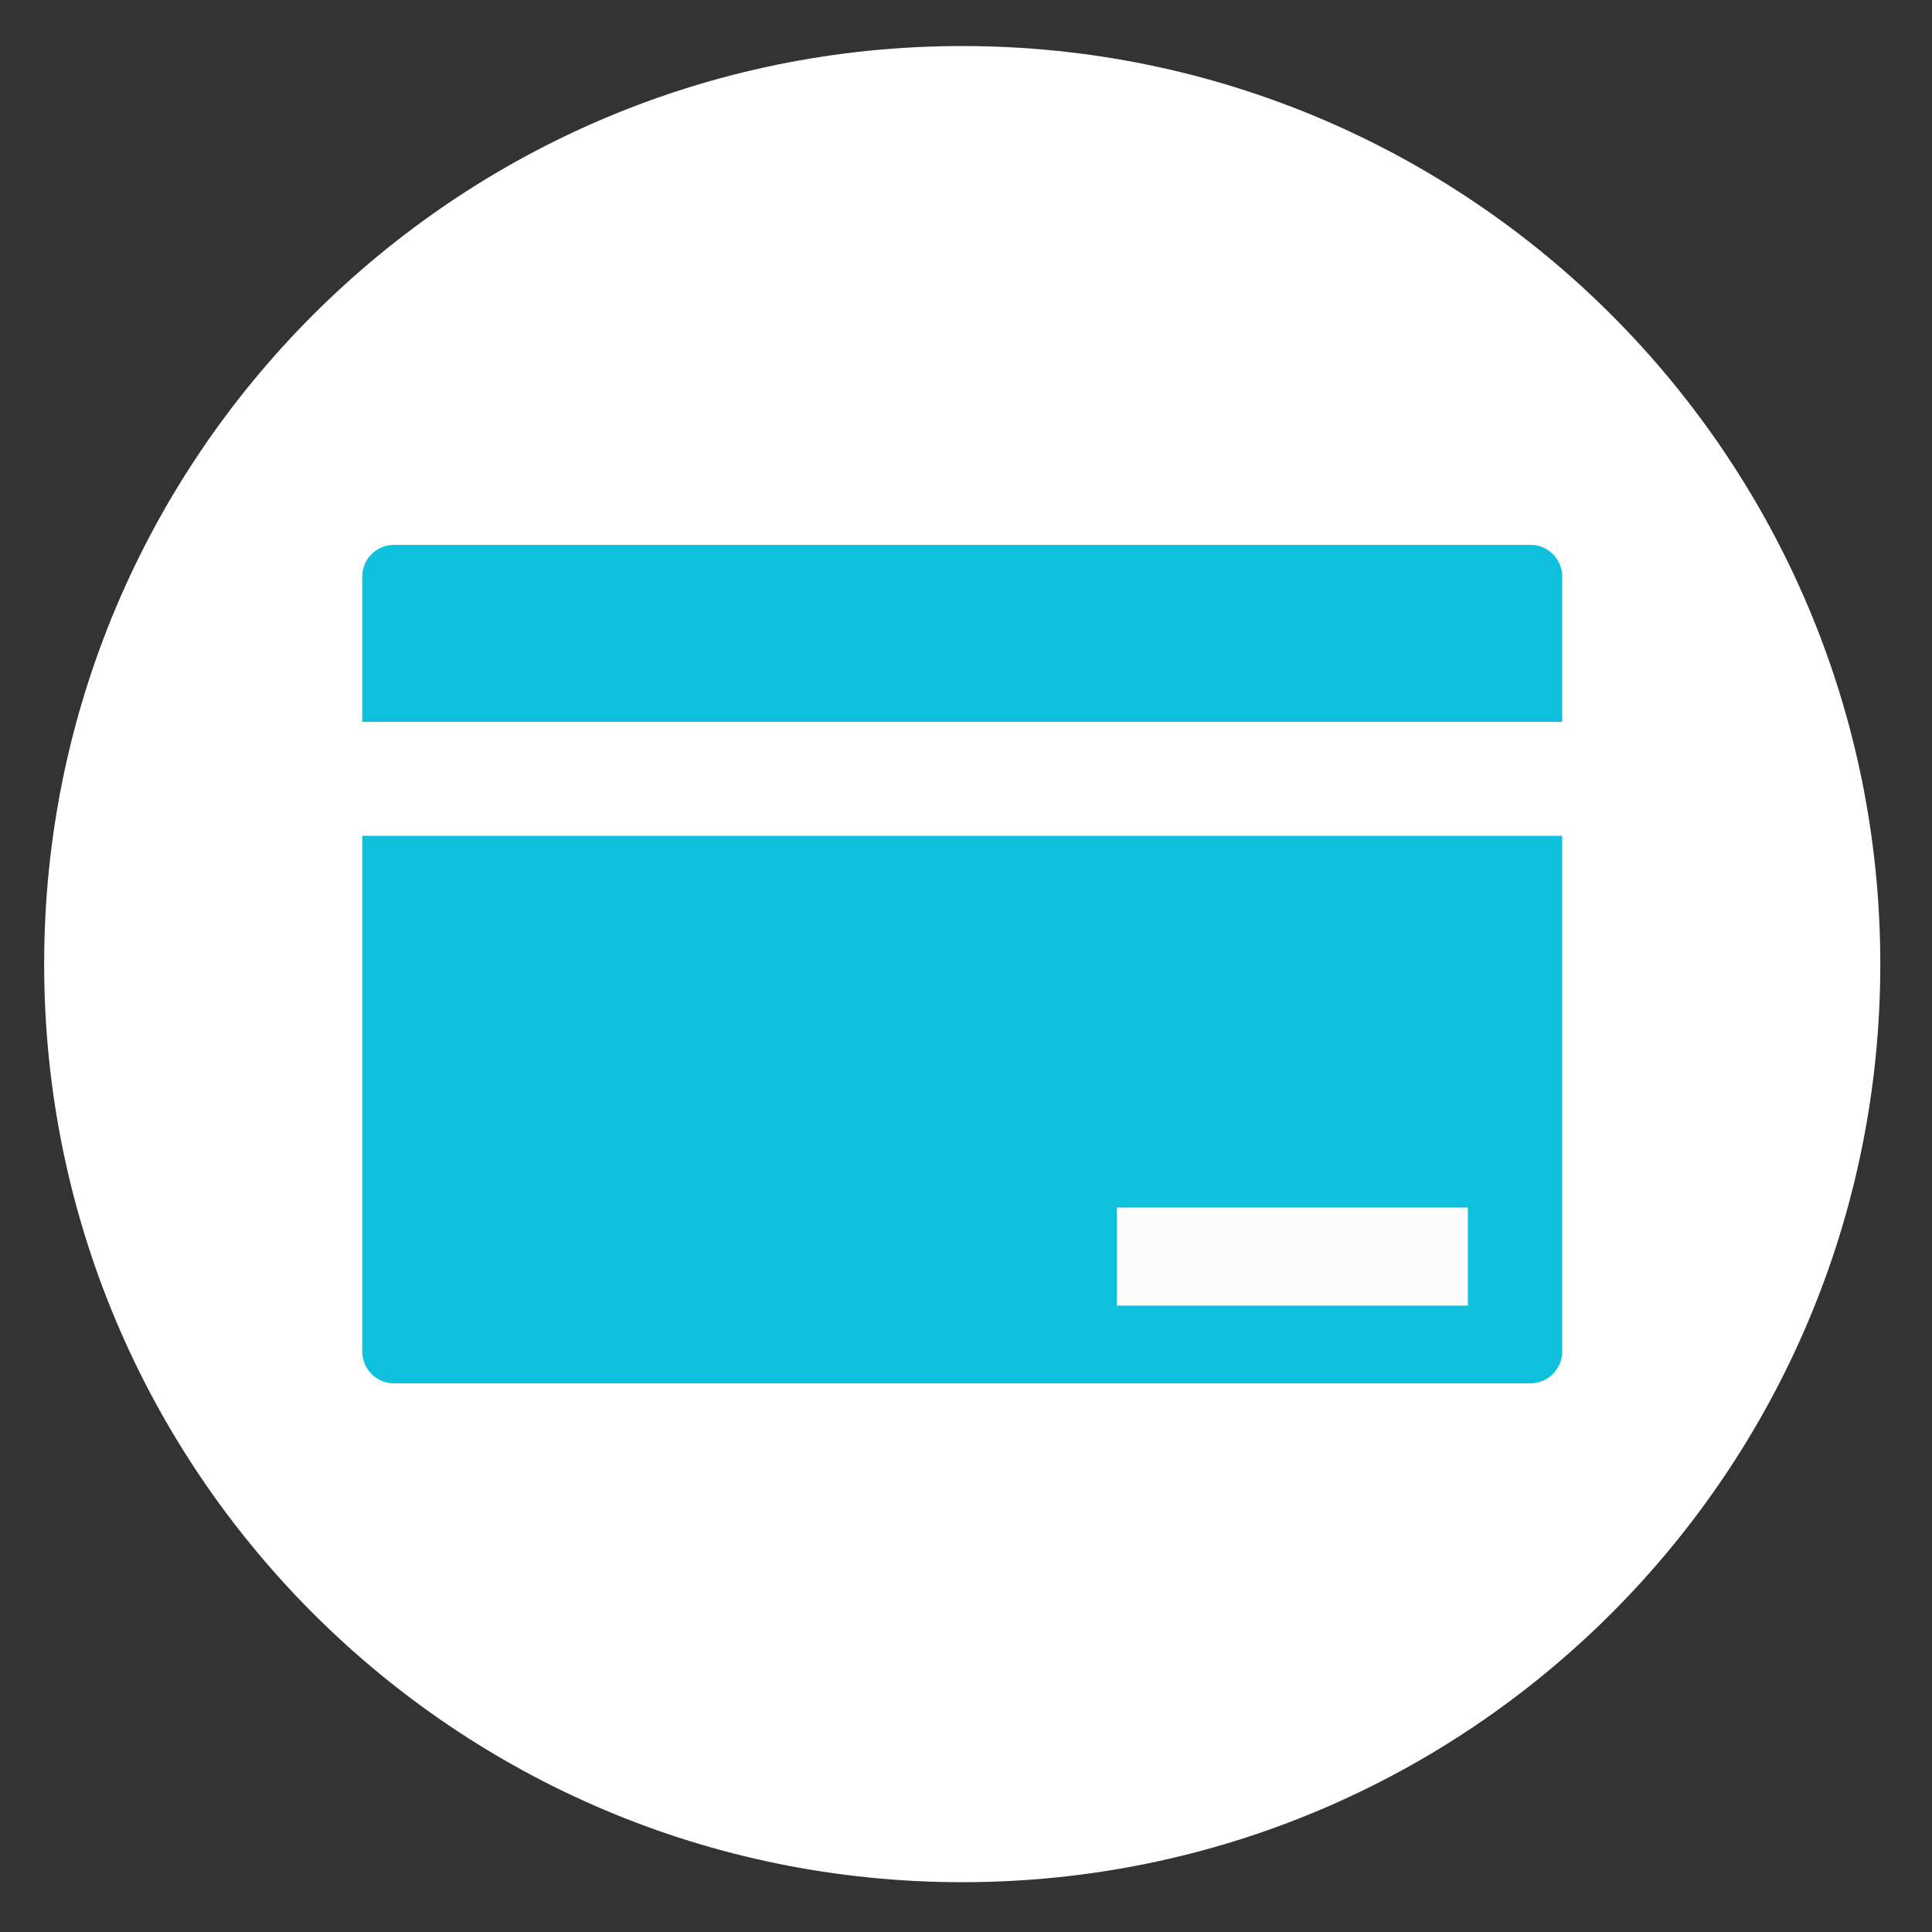
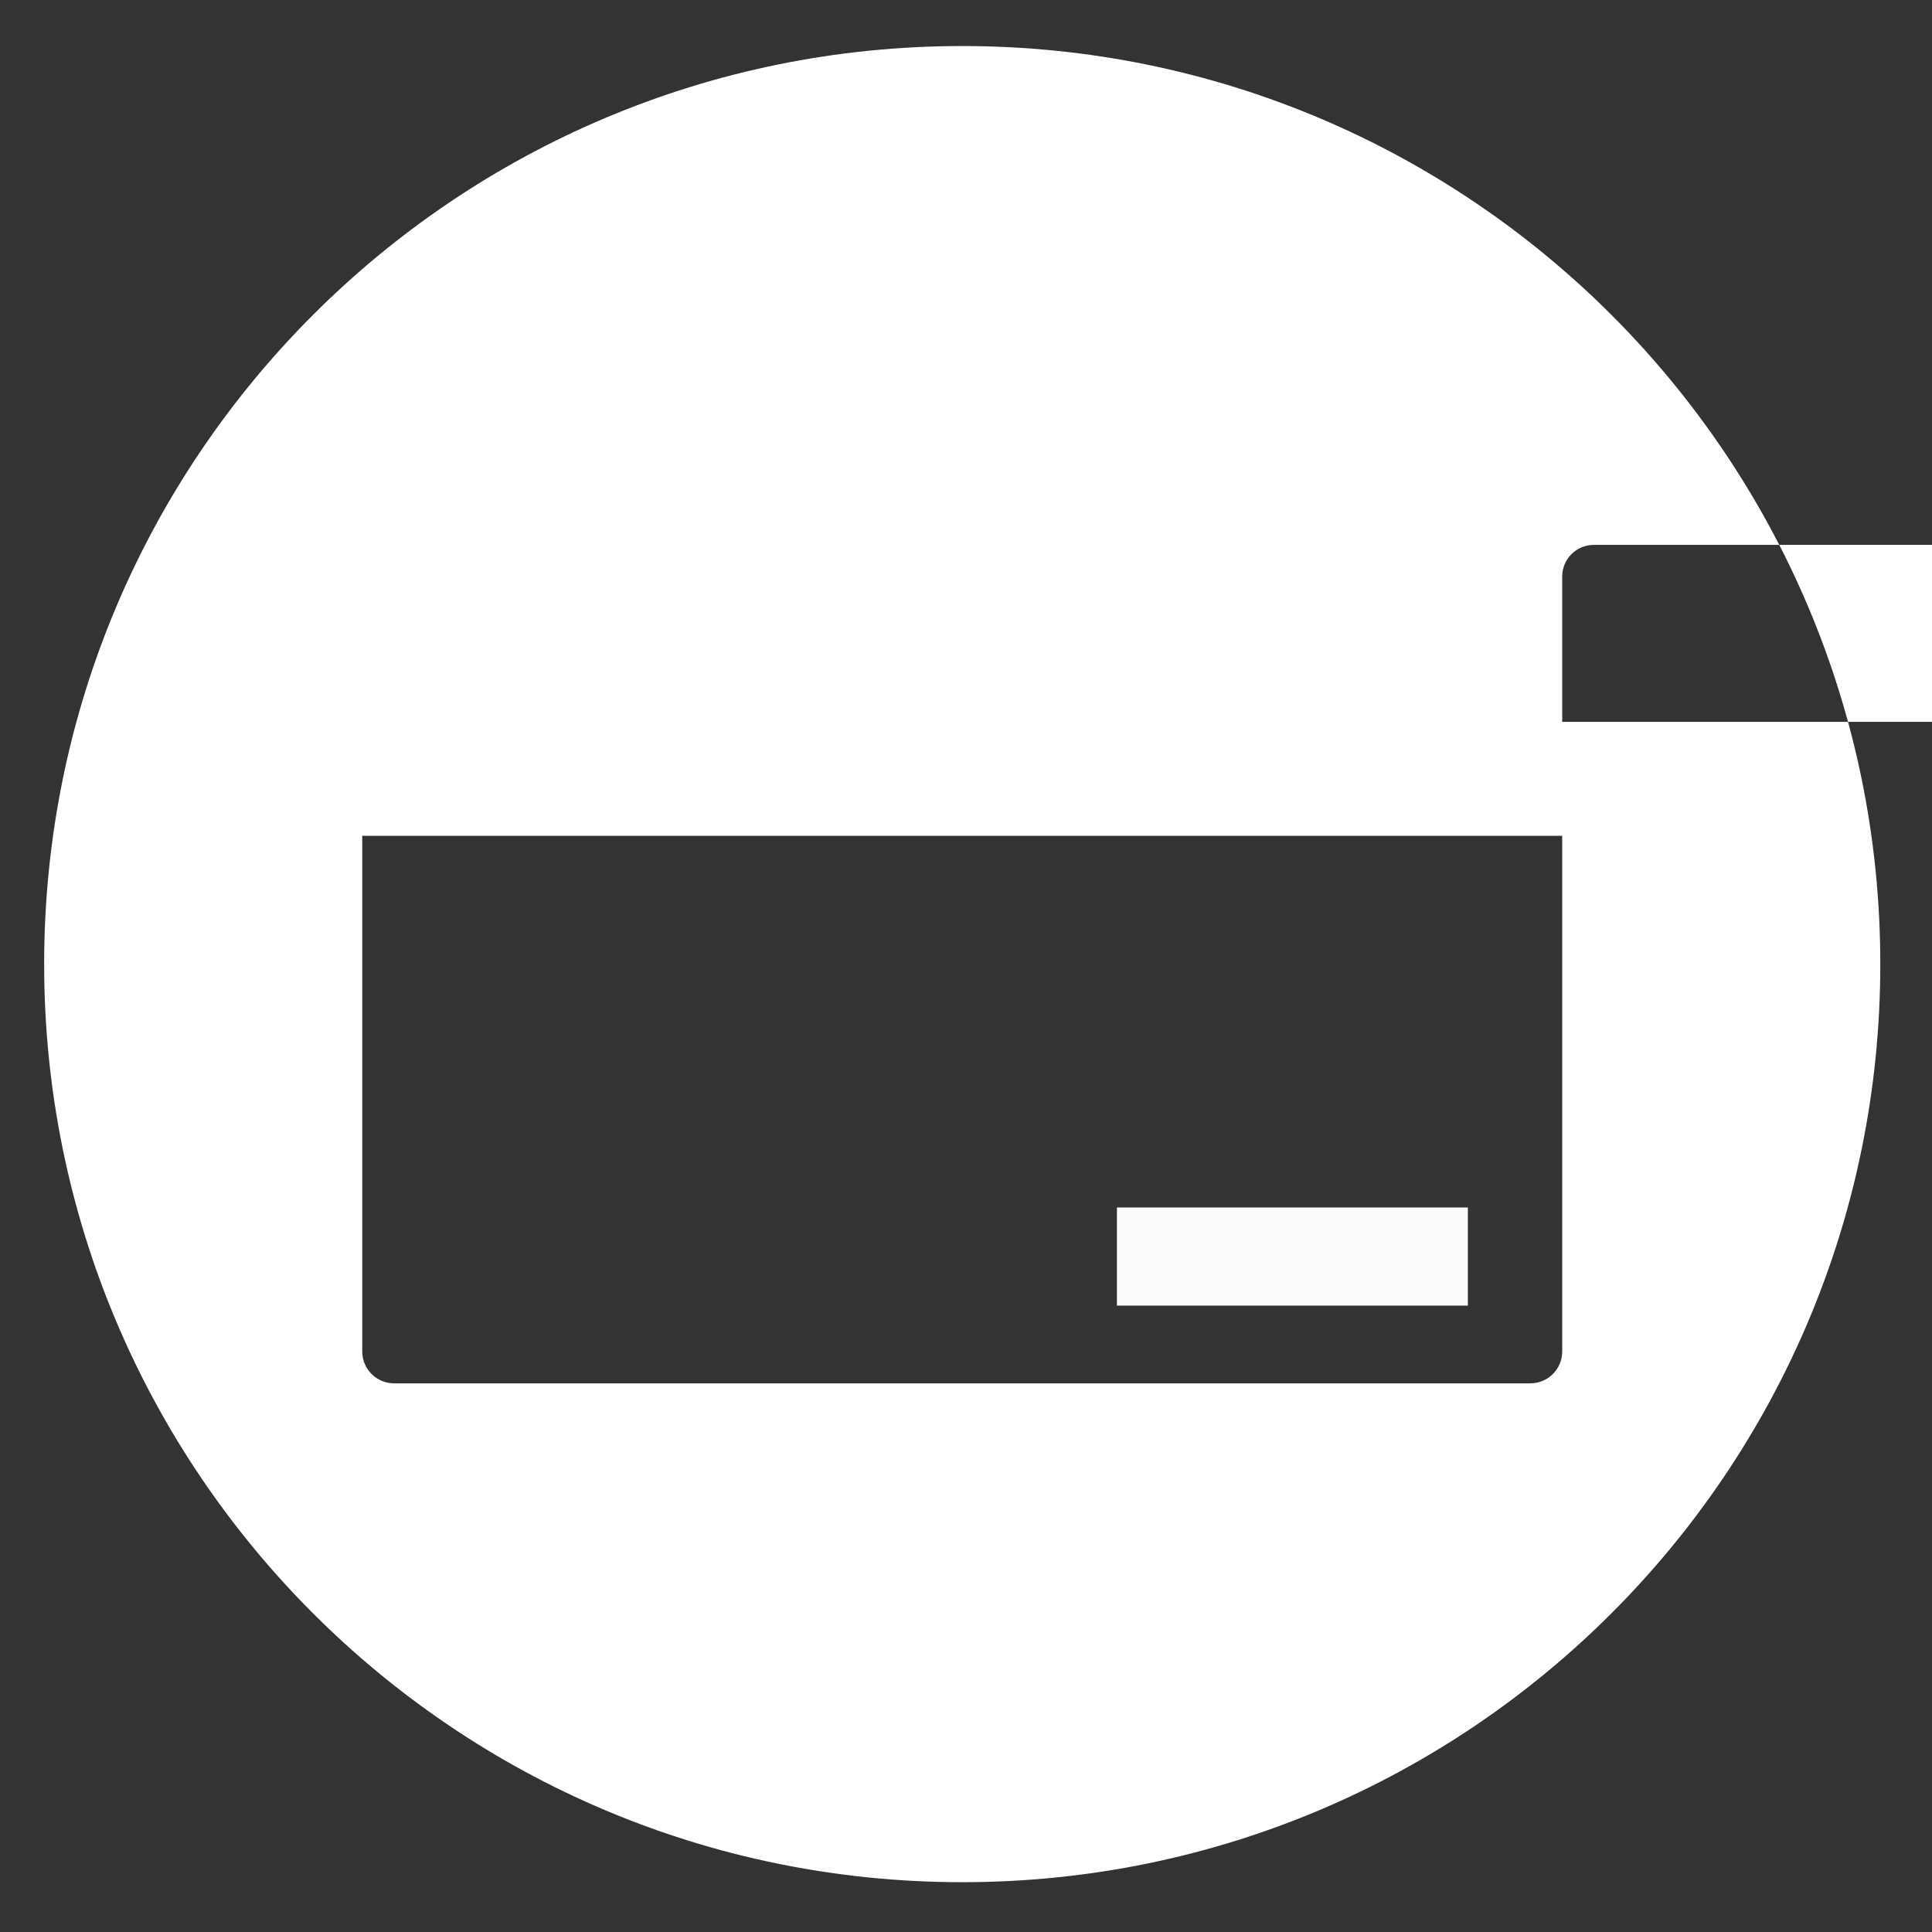
<svg xmlns="http://www.w3.org/2000/svg" version="1.1" id="Capa_1" x="0px" y="0px" viewBox="0 0 512 512" style="enable-background:new 0 0 512 512;" xml:space="preserve">
  <rect x="0" y="0" width="512" height="512" fill="#333333" stroke="none" />
  <style type="text/css">
	.st0{fill:#0EC0DB;}
	.st1{fill:#FFFFFF;}
	.st2{fill:#FCFCFC;}
</style>
-   <circle class="st0" cx="255" cy="255.5" r="222.4" />
-   <path class="st1" d="M255,12.2c-134.4,0-243.3,108.9-243.3,243.3c0,134.4,108.9,243.3,243.3,243.3s243.3-108.9,243.3-243.3  C498.3,121.1,389.4,12.2,255,12.2z M414,358.2c0,4.6-3.8,8.4-8.4,8.4H104.4c-4.6,0-8.4-3.8-8.4-8.4V221.5h318V358.2z M414,191.3H96  v-38.5c0-4.7,3.8-8.4,8.4-8.4h301.2c4.6,0,8.4,3.7,8.4,8.4V191.3z" />
+   <path class="st1" d="M255,12.2c-134.4,0-243.3,108.9-243.3,243.3c0,134.4,108.9,243.3,243.3,243.3s243.3-108.9,243.3-243.3  C498.3,121.1,389.4,12.2,255,12.2z M414,358.2c0,4.6-3.8,8.4-8.4,8.4H104.4c-4.6,0-8.4-3.8-8.4-8.4V221.5h318V358.2z M414,191.3v-38.5c0-4.7,3.8-8.4,8.4-8.4h301.2c4.6,0,8.4,3.7,8.4,8.4V191.3z" />
  <rect x="296" y="320" class="st2" width="93" height="26" />
</svg>